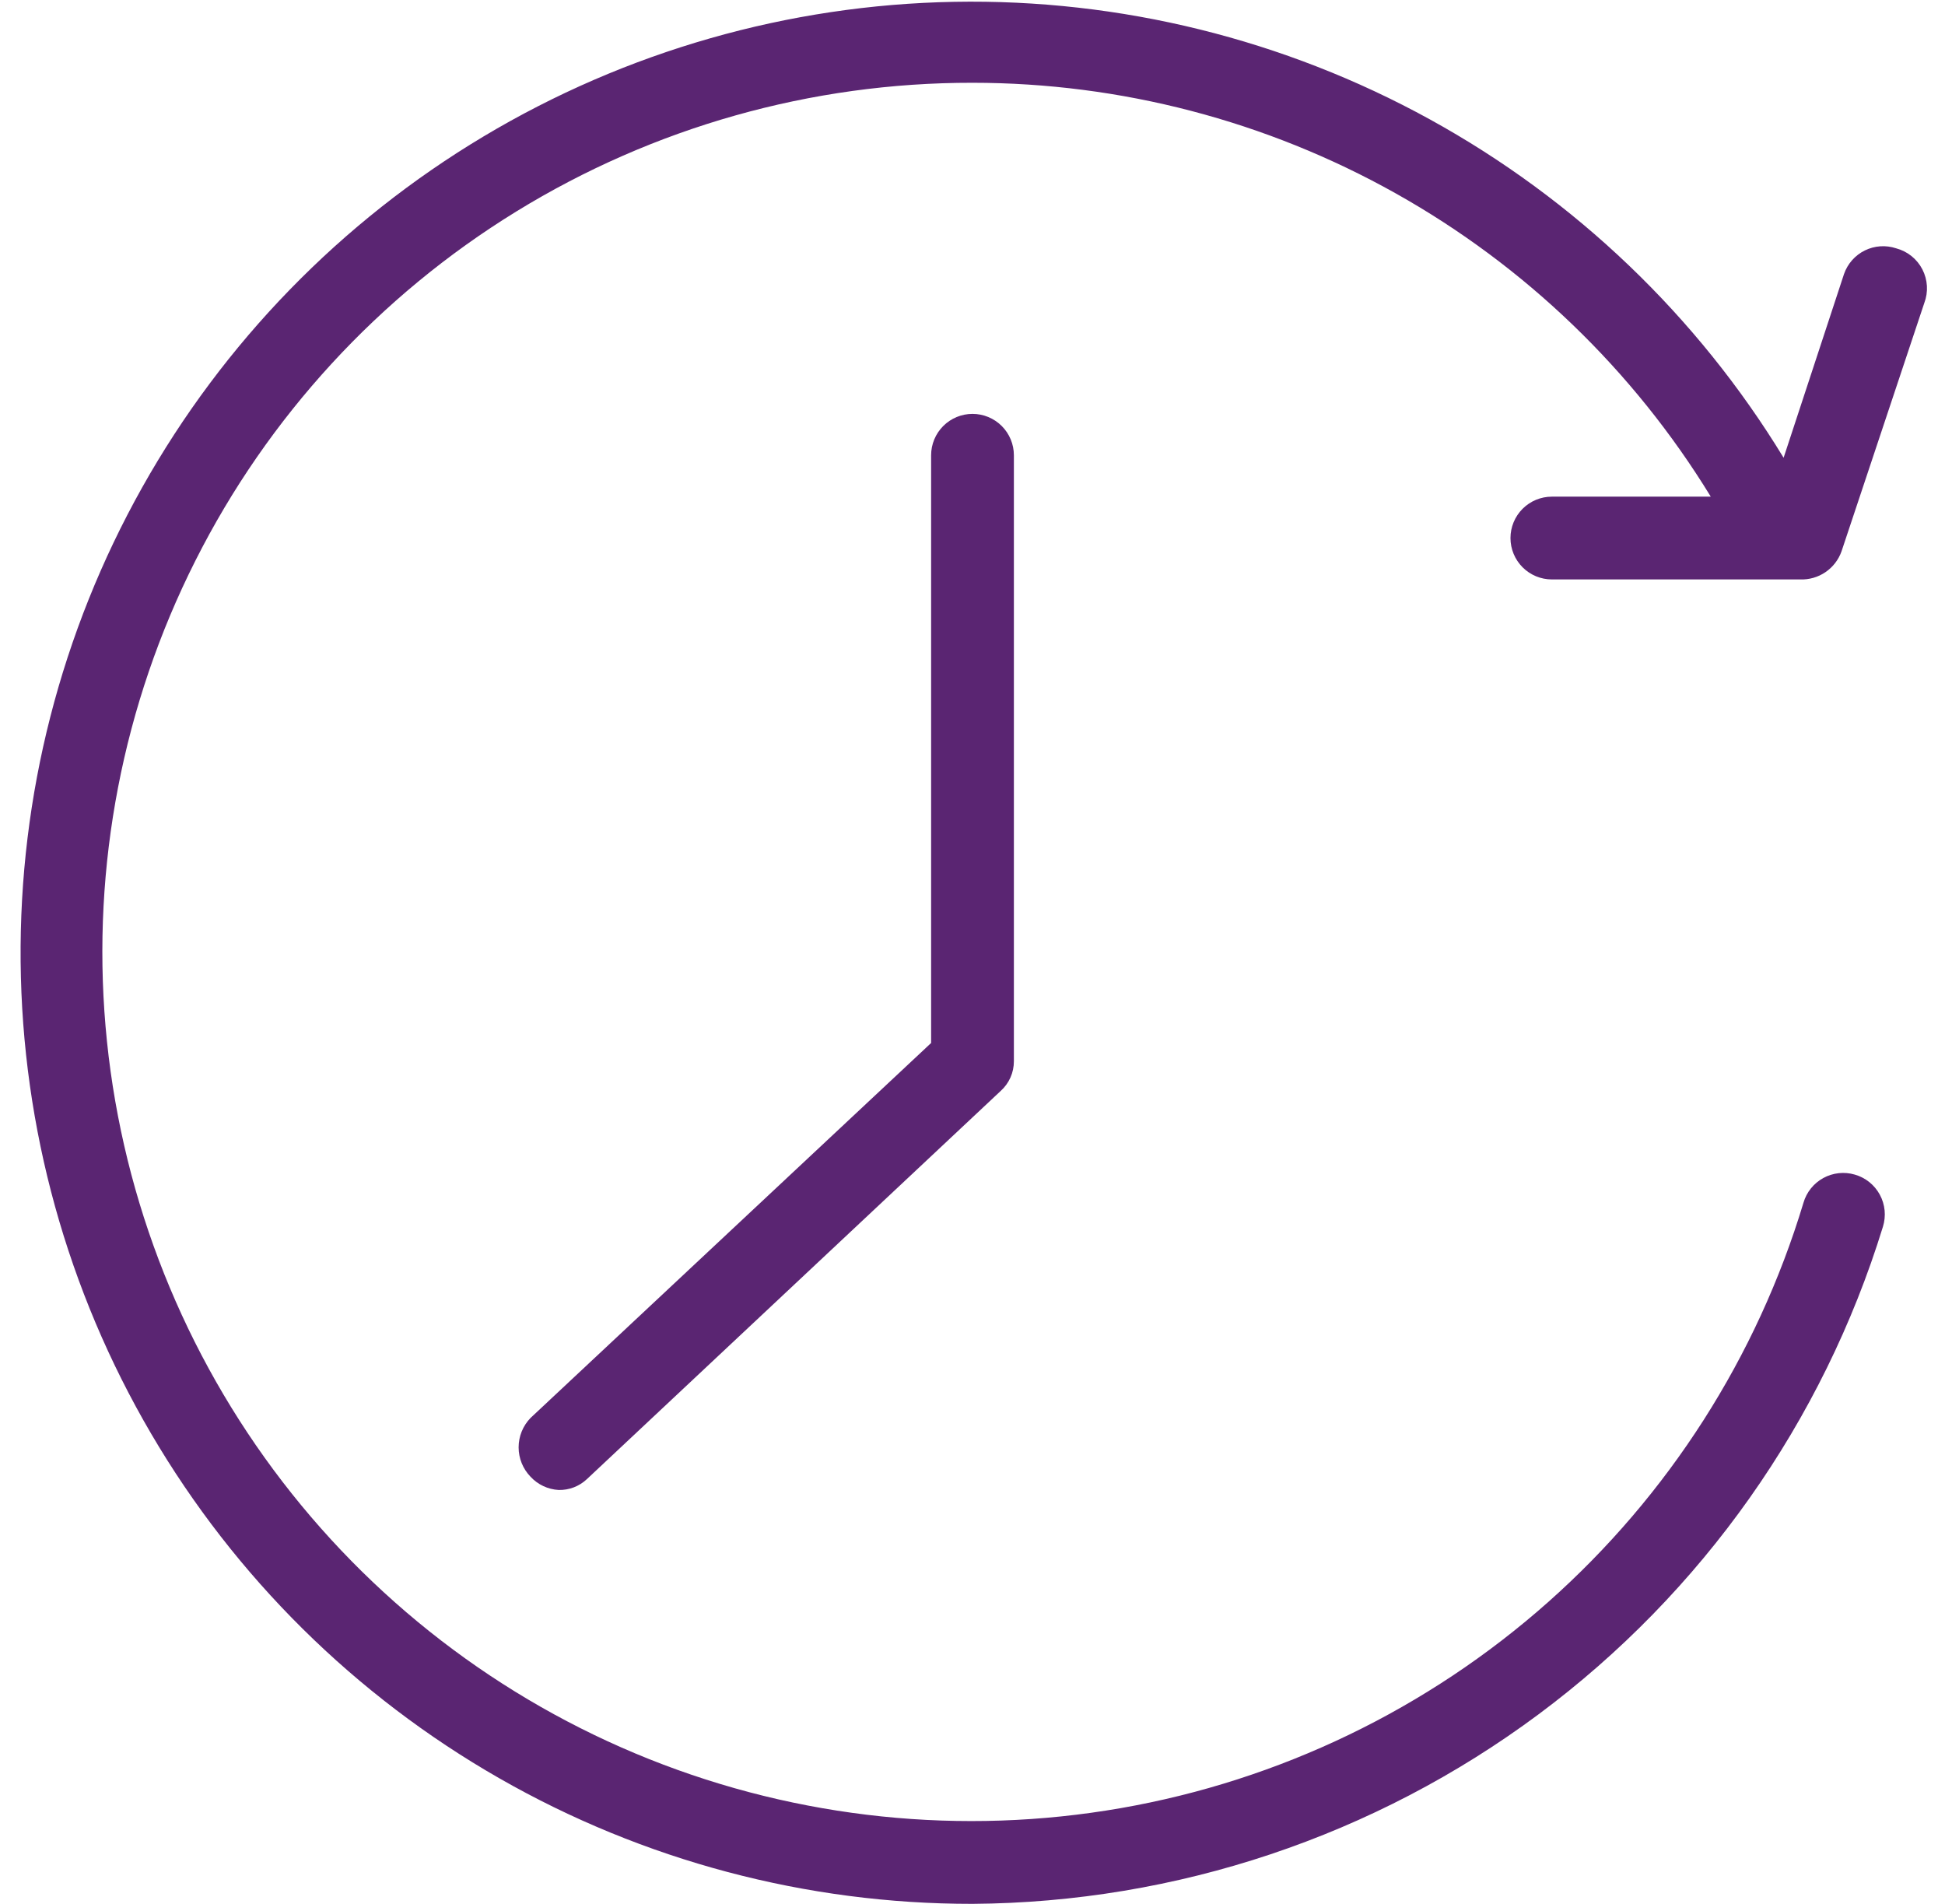
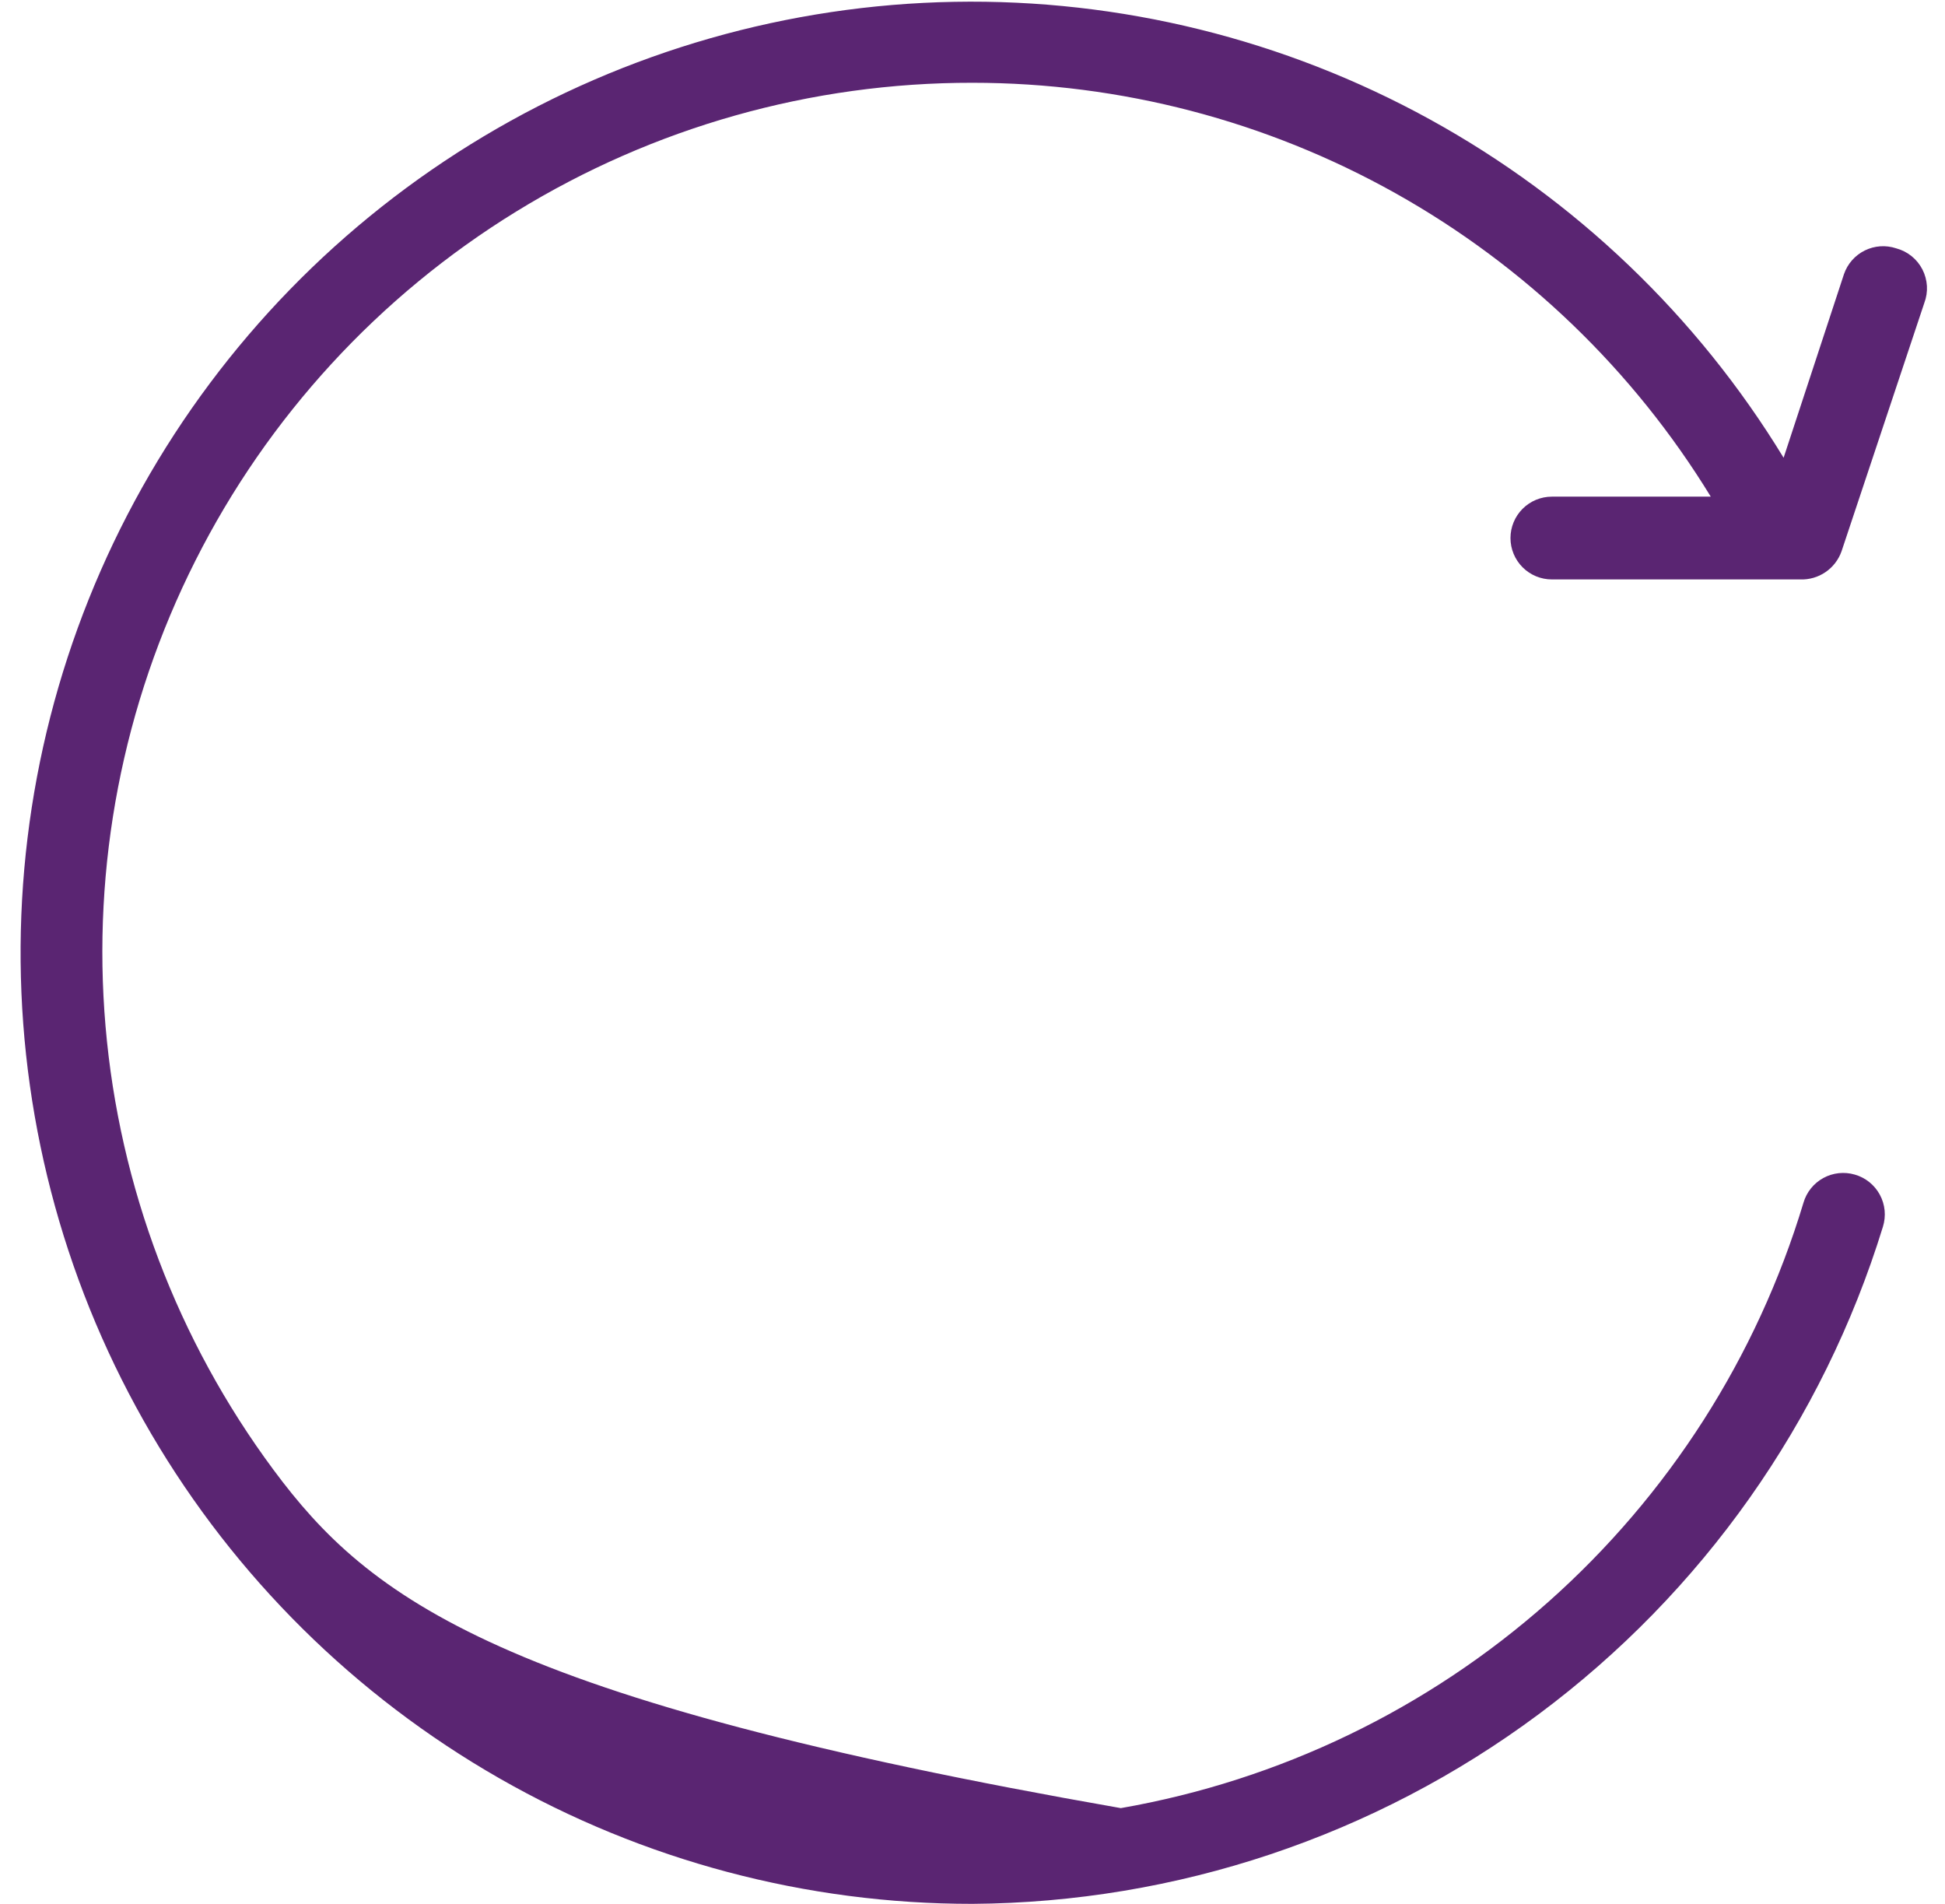
<svg xmlns="http://www.w3.org/2000/svg" width="94" height="92" viewBox="0 0 94 92" fill="none">
-   <path d="M73 26C73 26.53 73.211 27.039 73.586 27.414C73.961 27.789 74.469 28 75 28H87C87.435 28.016 87.863 27.893 88.223 27.648C88.583 27.404 88.855 27.05 89 26.64L93 14.64C93.099 14.378 93.142 14.098 93.126 13.819C93.109 13.54 93.035 13.267 92.907 13.018C92.779 12.769 92.6 12.55 92.381 12.374C92.163 12.199 91.91 12.072 91.64 12C91.141 11.834 90.597 11.871 90.126 12.103C89.654 12.335 89.293 12.744 89.12 13.24L86.2 22.12C82.024 15.269 76.128 9.631 69.097 5.765C62.066 1.9 54.146 -0.057 46.124 0.088C38.102 0.233 30.258 2.475 23.372 6.592C16.485 10.709 10.796 16.557 6.871 23.555C2.946 30.552 0.921 38.455 0.997 46.478C1.074 54.501 3.249 62.364 7.307 69.285C11.365 76.207 17.164 81.945 24.128 85.93C31.091 89.915 38.977 92.008 47 92C56.86 91.934 66.443 88.727 74.356 82.842C82.269 76.958 88.099 68.704 91 59.28C91.079 59.025 91.107 58.757 91.082 58.492C91.056 58.226 90.978 57.968 90.851 57.733C90.724 57.499 90.552 57.291 90.344 57.124C90.136 56.957 89.897 56.833 89.64 56.76C89.131 56.611 88.583 56.671 88.118 56.926C87.653 57.181 87.308 57.611 87.16 58.12C84.913 65.575 80.638 72.259 74.812 77.425C68.987 82.591 61.84 86.035 54.169 87.374C46.499 88.713 38.608 87.894 31.376 85.007C24.145 82.121 17.858 77.281 13.219 71.028C8.579 64.775 5.768 57.356 5.101 49.598C4.434 41.841 5.936 34.05 9.441 27.098C12.945 20.144 18.313 14.302 24.946 10.224C31.578 6.145 39.214 3.99 47 4C54.162 4.001 61.203 5.841 67.451 9.343C73.698 12.845 78.942 17.891 82.68 24H75C74.469 24 73.961 24.211 73.586 24.586C73.211 24.961 73 25.47 73 26Z" fill="#5A2572" />
-   <path d="M45 22V50.4L25.64 68.52C25.271 68.901 25.064 69.41 25.064 69.94C25.064 70.47 25.271 70.979 25.64 71.36C25.993 71.742 26.48 71.972 27 72C27.504 72.012 27.992 71.825 28.36 71.48L48.36 52.72C48.562 52.539 48.724 52.317 48.834 52.069C48.945 51.821 49.001 51.552 49 51.28V22C49 21.47 48.789 20.961 48.414 20.586C48.039 20.211 47.53 20 47 20C46.469 20 45.961 20.211 45.586 20.586C45.211 20.961 45 21.47 45 22Z" fill="#5A2572" />
+   <path d="M73 26C73 26.53 73.211 27.039 73.586 27.414C73.961 27.789 74.469 28 75 28H87C87.435 28.016 87.863 27.893 88.223 27.648C88.583 27.404 88.855 27.05 89 26.64L93 14.64C93.099 14.378 93.142 14.098 93.126 13.819C93.109 13.54 93.035 13.267 92.907 13.018C92.779 12.769 92.6 12.55 92.381 12.374C92.163 12.199 91.91 12.072 91.64 12C91.141 11.834 90.597 11.871 90.126 12.103C89.654 12.335 89.293 12.744 89.12 13.24L86.2 22.12C82.024 15.269 76.128 9.631 69.097 5.765C62.066 1.9 54.146 -0.057 46.124 0.088C38.102 0.233 30.258 2.475 23.372 6.592C16.485 10.709 10.796 16.557 6.871 23.555C2.946 30.552 0.921 38.455 0.997 46.478C1.074 54.501 3.249 62.364 7.307 69.285C11.365 76.207 17.164 81.945 24.128 85.93C31.091 89.915 38.977 92.008 47 92C56.86 91.934 66.443 88.727 74.356 82.842C82.269 76.958 88.099 68.704 91 59.28C91.079 59.025 91.107 58.757 91.082 58.492C91.056 58.226 90.978 57.968 90.851 57.733C90.724 57.499 90.552 57.291 90.344 57.124C90.136 56.957 89.897 56.833 89.64 56.76C89.131 56.611 88.583 56.671 88.118 56.926C87.653 57.181 87.308 57.611 87.16 58.12C84.913 65.575 80.638 72.259 74.812 77.425C68.987 82.591 61.84 86.035 54.169 87.374C24.145 82.121 17.858 77.281 13.219 71.028C8.579 64.775 5.768 57.356 5.101 49.598C4.434 41.841 5.936 34.05 9.441 27.098C12.945 20.144 18.313 14.302 24.946 10.224C31.578 6.145 39.214 3.99 47 4C54.162 4.001 61.203 5.841 67.451 9.343C73.698 12.845 78.942 17.891 82.68 24H75C74.469 24 73.961 24.211 73.586 24.586C73.211 24.961 73 25.47 73 26Z" fill="#5A2572" />
</svg>